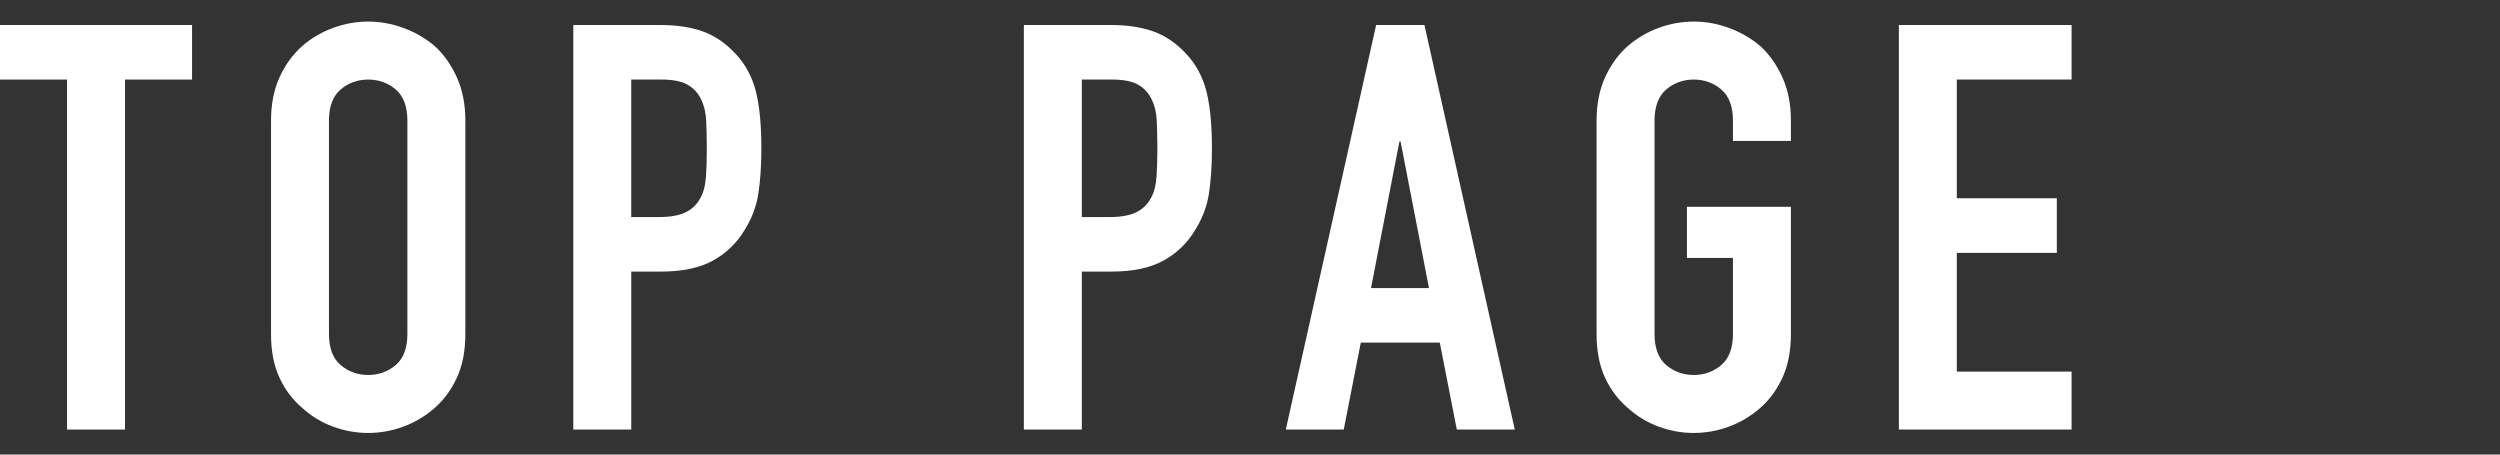
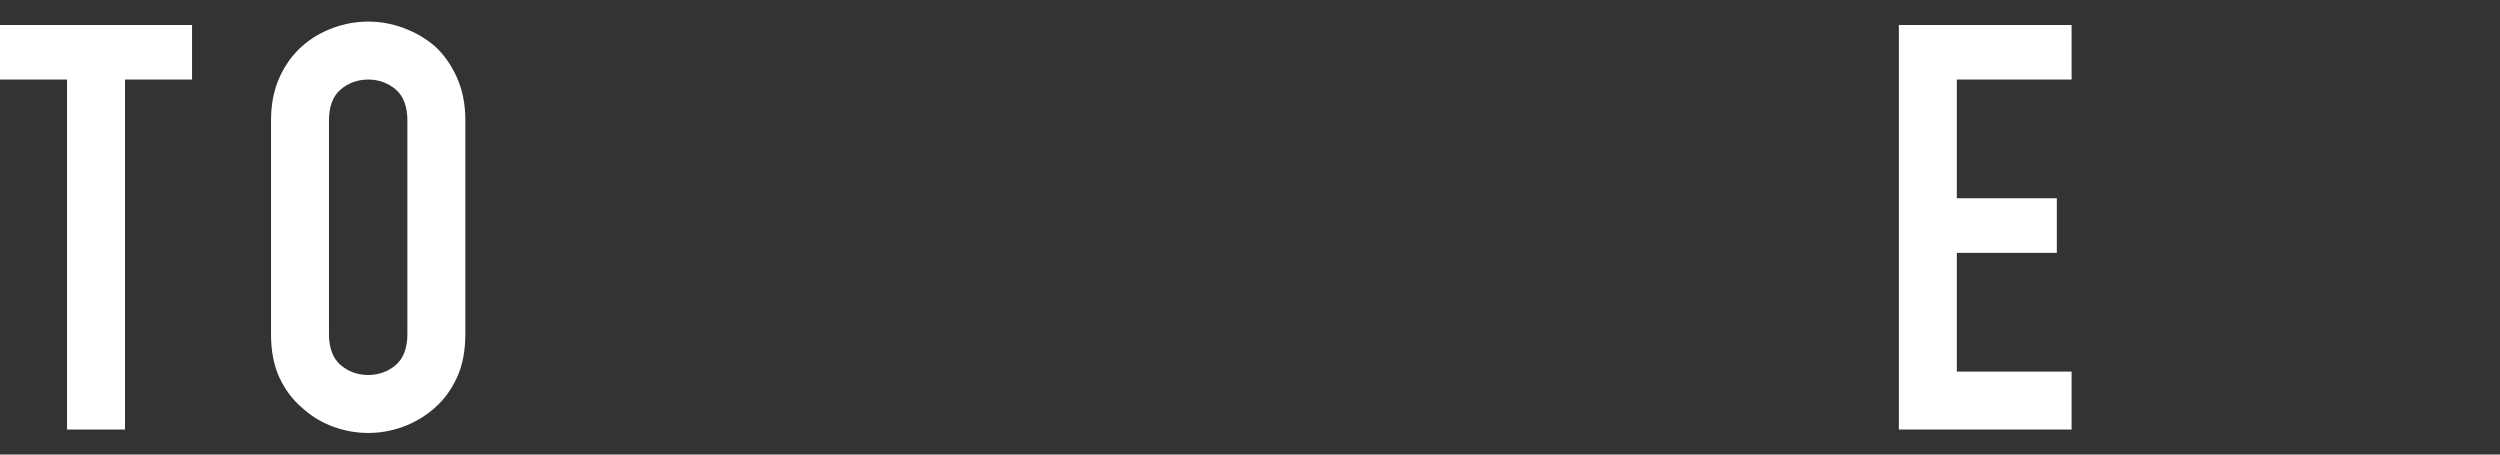
<svg xmlns="http://www.w3.org/2000/svg" version="1.1" id="レイヤー_1" x="0px" y="0px" width="88px" height="16px" viewBox="0 0 88 16" style="enable-background:new 0 0 88 16;" xml:space="preserve">
  <rect x="0" y="0" width="88" height="16" fill="#333333" stroke="none" />
  <style type="text/css">
	.st0{fill:#FFFFFF;}
</style>
  <g>
    <path class="st0" d="M2.36,15.12V2.8H0V0.88h6.76V2.8H4.4v12.32H2.36z" />
    <path class="st0" d="M9.54,4.24c0-0.57,0.1-1.08,0.3-1.52c0.2-0.44,0.47-0.81,0.8-1.1c0.32-0.28,0.68-0.49,1.09-0.64   c0.41-0.15,0.82-0.22,1.23-0.22c0.41,0,0.82,0.07,1.23,0.22c0.41,0.15,0.78,0.36,1.11,0.64c0.32,0.29,0.58,0.66,0.78,1.1   c0.2,0.44,0.3,0.95,0.3,1.52v7.52c0,0.6-0.1,1.11-0.3,1.54c-0.2,0.43-0.46,0.78-0.78,1.06c-0.33,0.29-0.7,0.51-1.11,0.66   c-0.41,0.15-0.82,0.22-1.23,0.22c-0.41,0-0.82-0.07-1.23-0.22c-0.41-0.15-0.77-0.37-1.09-0.66c-0.33-0.28-0.6-0.63-0.8-1.06   c-0.2-0.43-0.3-0.94-0.3-1.54V4.24z M11.58,11.76c0,0.49,0.14,0.86,0.41,1.09c0.27,0.23,0.6,0.35,0.97,0.35   c0.37,0,0.7-0.12,0.97-0.35c0.27-0.23,0.41-0.6,0.41-1.09V4.24c0-0.49-0.14-0.86-0.41-1.09c-0.27-0.23-0.6-0.35-0.97-0.35   c-0.37,0-0.7,0.12-0.97,0.35c-0.27,0.23-0.41,0.6-0.41,1.09V11.76z" />
-     <path class="st0" d="M20.18,15.12V0.88h3.06c0.56,0,1.05,0.07,1.48,0.22c0.43,0.15,0.81,0.41,1.16,0.78   c0.35,0.37,0.59,0.81,0.72,1.31s0.2,1.18,0.2,2.03c0,0.64-0.04,1.18-0.11,1.62c-0.07,0.44-0.23,0.85-0.47,1.24   c-0.28,0.47-0.65,0.83-1.12,1.09c-0.47,0.26-1.08,0.39-1.84,0.39h-1.04v5.56H20.18z M22.22,2.8v4.84h0.98   c0.41,0,0.73-0.06,0.96-0.18c0.23-0.12,0.39-0.29,0.5-0.5c0.11-0.2,0.17-0.45,0.19-0.74c0.02-0.29,0.03-0.62,0.03-0.98   c0-0.33-0.01-0.65-0.02-0.95c-0.01-0.3-0.07-0.56-0.18-0.79c-0.11-0.23-0.27-0.4-0.48-0.52c-0.21-0.12-0.52-0.18-0.92-0.18H22.22z" />
-     <path class="st0" d="M36.04,15.12V0.88h3.06c0.56,0,1.05,0.07,1.48,0.22c0.43,0.15,0.81,0.41,1.16,0.78   c0.35,0.37,0.59,0.81,0.72,1.31s0.2,1.18,0.2,2.03c0,0.64-0.04,1.18-0.11,1.62c-0.07,0.44-0.23,0.85-0.47,1.24   c-0.28,0.47-0.65,0.83-1.12,1.09c-0.47,0.26-1.08,0.39-1.84,0.39h-1.04v5.56H36.04z M38.08,2.8v4.84h0.98   c0.41,0,0.73-0.06,0.96-0.18c0.23-0.12,0.39-0.29,0.5-0.5c0.11-0.2,0.17-0.45,0.19-0.74c0.02-0.29,0.03-0.62,0.03-0.98   c0-0.33-0.01-0.65-0.02-0.95c-0.01-0.3-0.07-0.56-0.18-0.79c-0.11-0.23-0.27-0.4-0.48-0.52c-0.21-0.12-0.52-0.18-0.92-0.18H38.08z" />
-     <path class="st0" d="M45.26,15.12l3.18-14.24h1.7l3.18,14.24h-2.04l-0.6-3.06H47.9l-0.6,3.06H45.26z M50.3,10.14l-1-5.16h-0.04   l-1,5.16H50.3z" />
-     <path class="st0" d="M56.2,4.24c0-0.57,0.1-1.08,0.3-1.52c0.2-0.44,0.47-0.81,0.8-1.1c0.32-0.28,0.68-0.49,1.09-0.64   c0.41-0.15,0.82-0.22,1.23-0.22c0.41,0,0.82,0.07,1.23,0.22c0.41,0.15,0.78,0.36,1.11,0.64c0.32,0.29,0.58,0.66,0.78,1.1   c0.2,0.44,0.3,0.95,0.3,1.52v0.72H61V4.24c0-0.49-0.14-0.86-0.41-1.09c-0.27-0.23-0.6-0.35-0.97-0.35c-0.37,0-0.7,0.12-0.97,0.35   c-0.27,0.23-0.41,0.6-0.41,1.09v7.52c0,0.49,0.14,0.86,0.41,1.09c0.27,0.23,0.6,0.35,0.97,0.35c0.37,0,0.7-0.12,0.97-0.35   c0.27-0.23,0.41-0.6,0.41-1.09V9.08h-1.62v-1.8h3.66v4.48c0,0.6-0.1,1.11-0.3,1.54c-0.2,0.43-0.46,0.78-0.78,1.06   c-0.33,0.29-0.7,0.51-1.11,0.66c-0.41,0.15-0.82,0.22-1.23,0.22c-0.41,0-0.82-0.07-1.23-0.22c-0.41-0.15-0.77-0.37-1.09-0.66   c-0.33-0.28-0.6-0.63-0.8-1.06c-0.2-0.43-0.3-0.94-0.3-1.54V4.24z" />
    <path class="st0" d="M66.84,15.12V0.88h6.08V2.8h-4.04v4.18h3.52V8.9h-3.52v4.18h4.04v2.04H66.84z" />
  </g>
</svg>